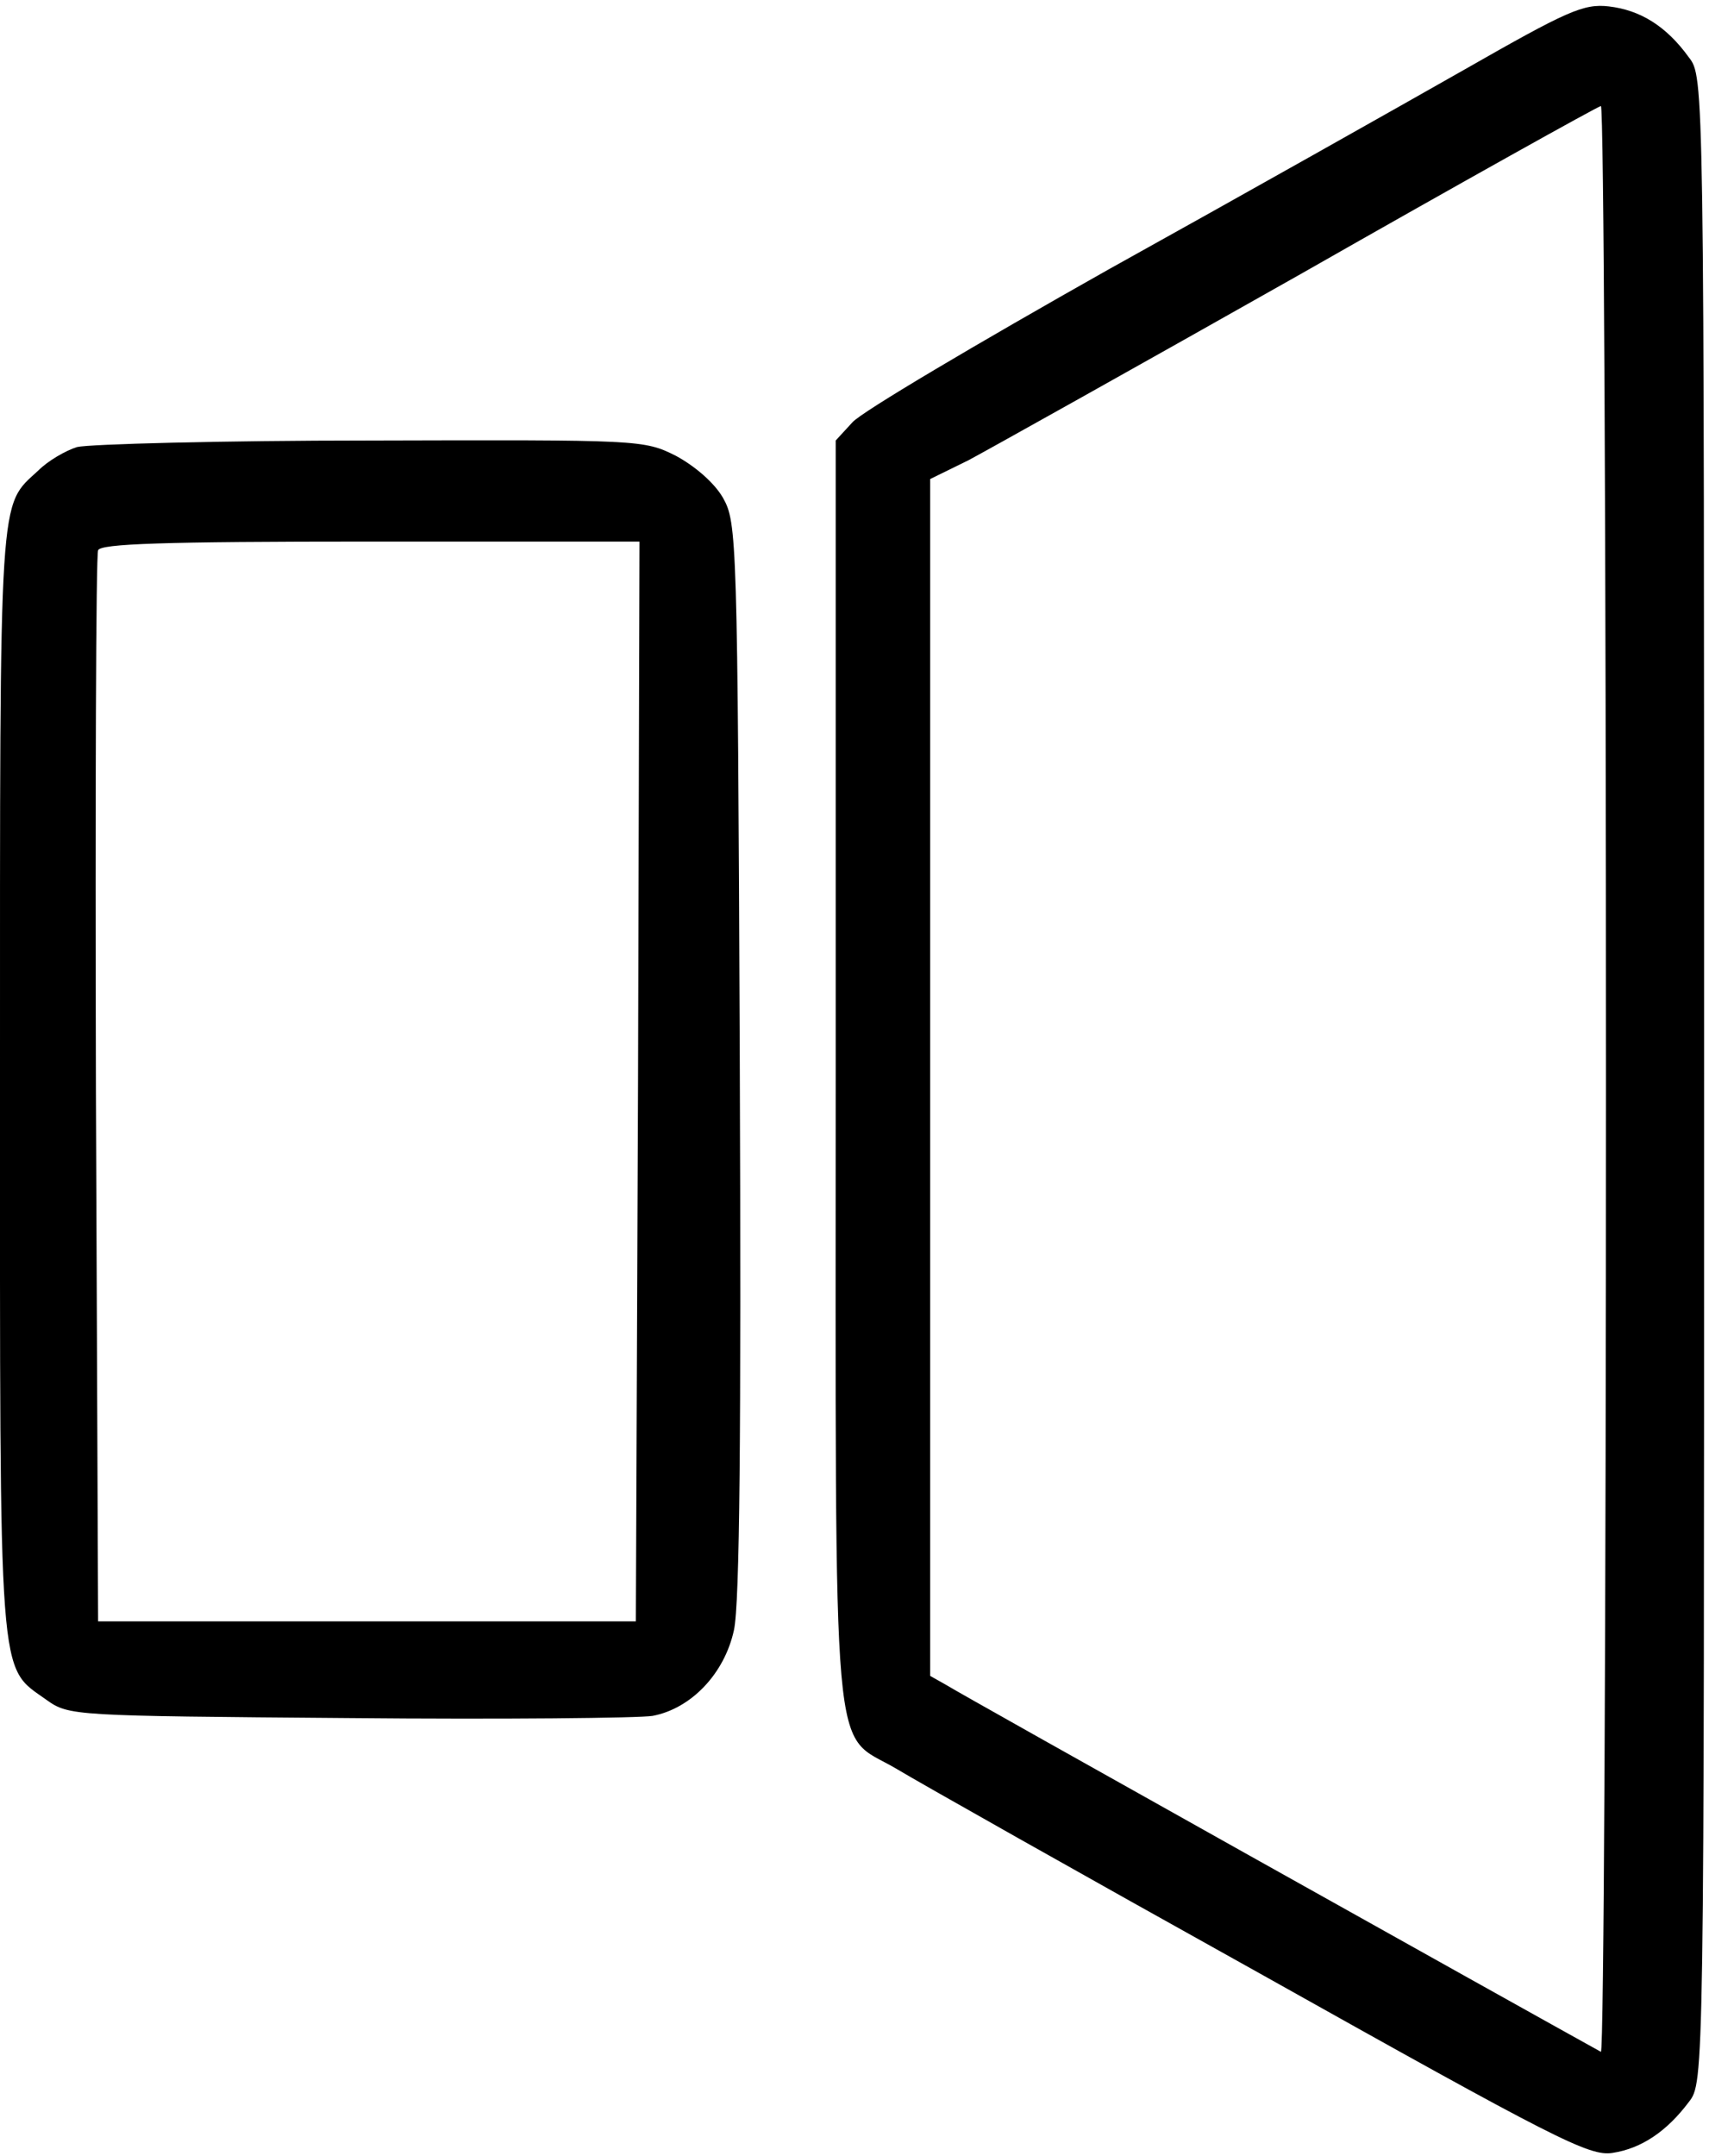
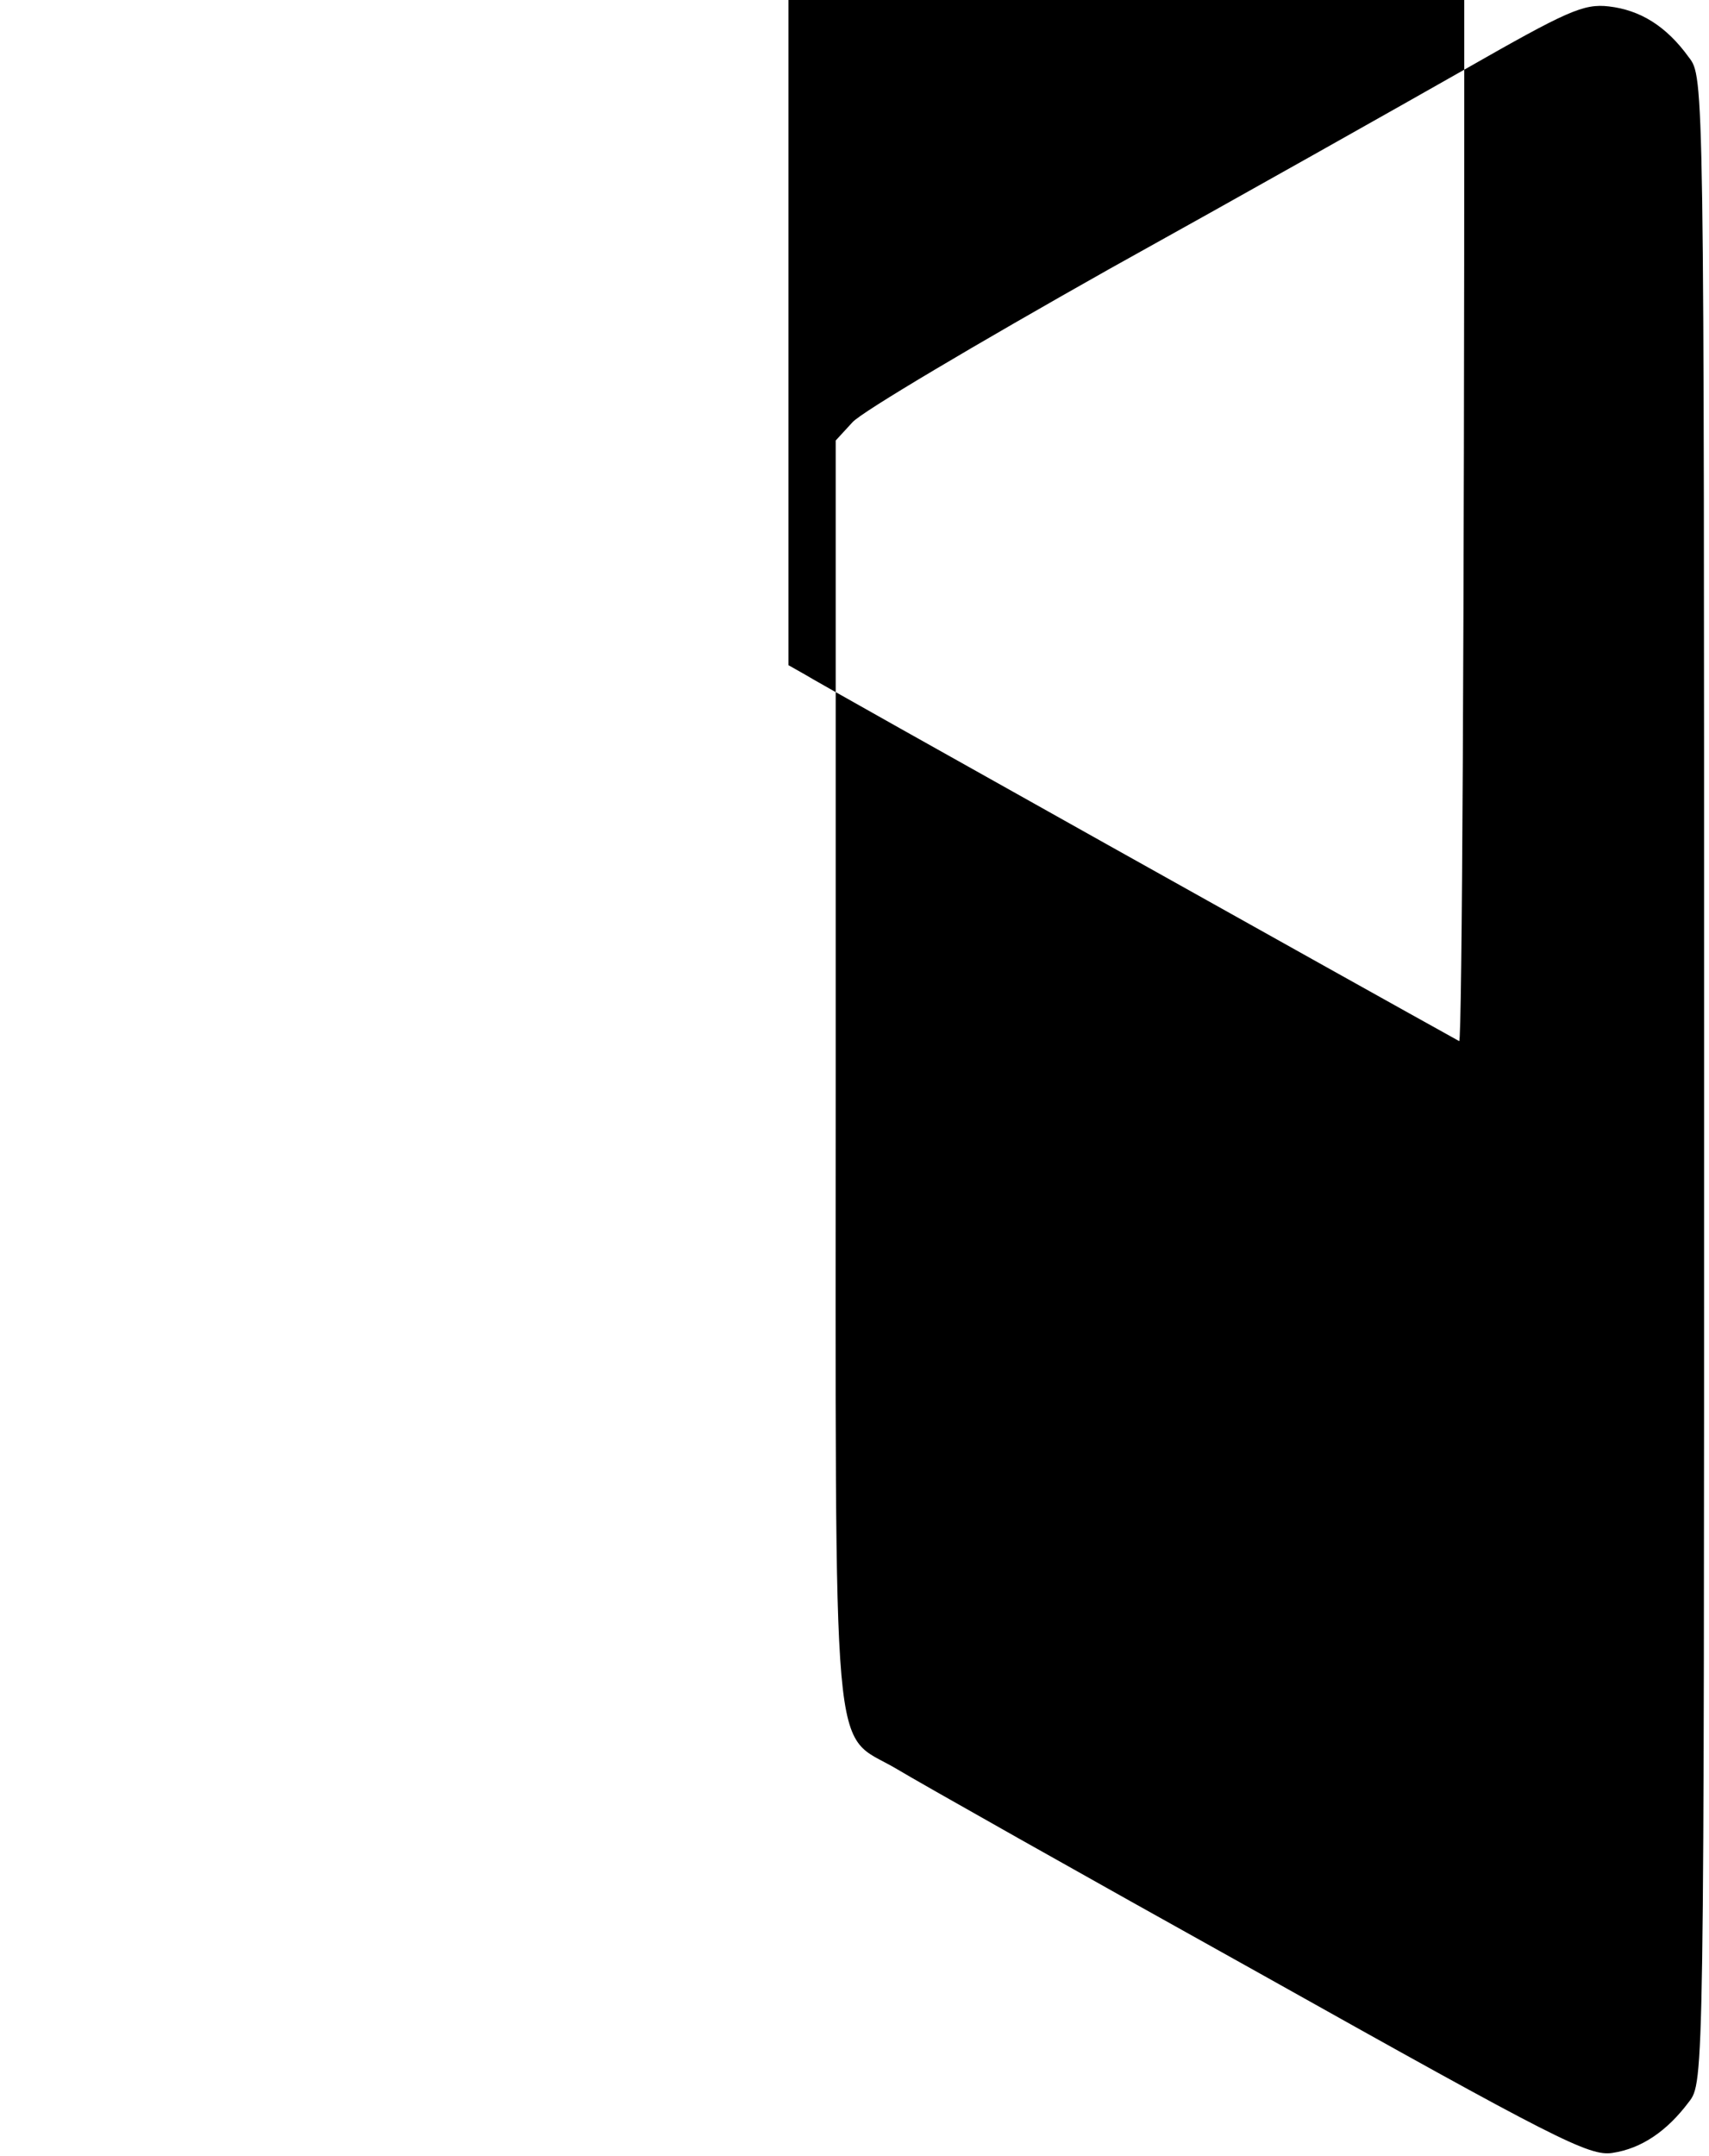
<svg xmlns="http://www.w3.org/2000/svg" version="1.0" width="468pt" height="590pt" viewBox="0 0 468 590" preserveAspectRatio="xMidYMid meet">
  <g transform="translate(0,590) scale(0.199,-0.199)" fill="#000000" stroke="none">
-     <path d="M2015 2869 c-88 -50 -308 -174 -490 -275 -181 -102 -340 -196 -352 -210 l-23 -25 0 -871 c0 -984 -7 -902 84 -956 28 -17 253 -144 501 -282 407 -228 452 -251 484 -246 40 6 75 30 105 70 21 27 21 29 21 1406 0 1377 0 1379 -21 1406 -31 43 -67 65 -110 70 -35 4 -57 -6 -199 -87z m195 -1390 c0 -737 -3 -1338 -7 -1336 -105 58 -885 494 -900 504 l-23 13 0 823 0 823 53 26 c28 15 234 130 457 256 223 127 408 230 413 231 4 1 7 -602 7 -1340z" />
-     <path d="M106 2350 c-16 -5 -40 -19 -53 -32 -55 -51 -53 -17 -53 -838 0 -842 -3 -805 64 -853 31 -22 36 -22 416 -25 212 -2 400 0 418 3 53 10 99 58 112 118 8 37 10 270 8 787 -3 717 -4 736 -23 770 -12 21 -39 44 -65 58 -44 22 -49 22 -420 21 -206 0 -388 -5 -404 -9z m772 -872 l-3 -743 -370 0 -370 0 -3 730 c-1 402 0 736 3 743 3 9 88 12 375 12 l370 0 -2 -742z" />
+     <path d="M2015 2869 c-88 -50 -308 -174 -490 -275 -181 -102 -340 -196 -352 -210 l-23 -25 0 -871 c0 -984 -7 -902 84 -956 28 -17 253 -144 501 -282 407 -228 452 -251 484 -246 40 6 75 30 105 70 21 27 21 29 21 1406 0 1377 0 1379 -21 1406 -31 43 -67 65 -110 70 -35 4 -57 -6 -199 -87z c0 -737 -3 -1338 -7 -1336 -105 58 -885 494 -900 504 l-23 13 0 823 0 823 53 26 c28 15 234 130 457 256 223 127 408 230 413 231 4 1 7 -602 7 -1340z" />
  </g>
</svg>